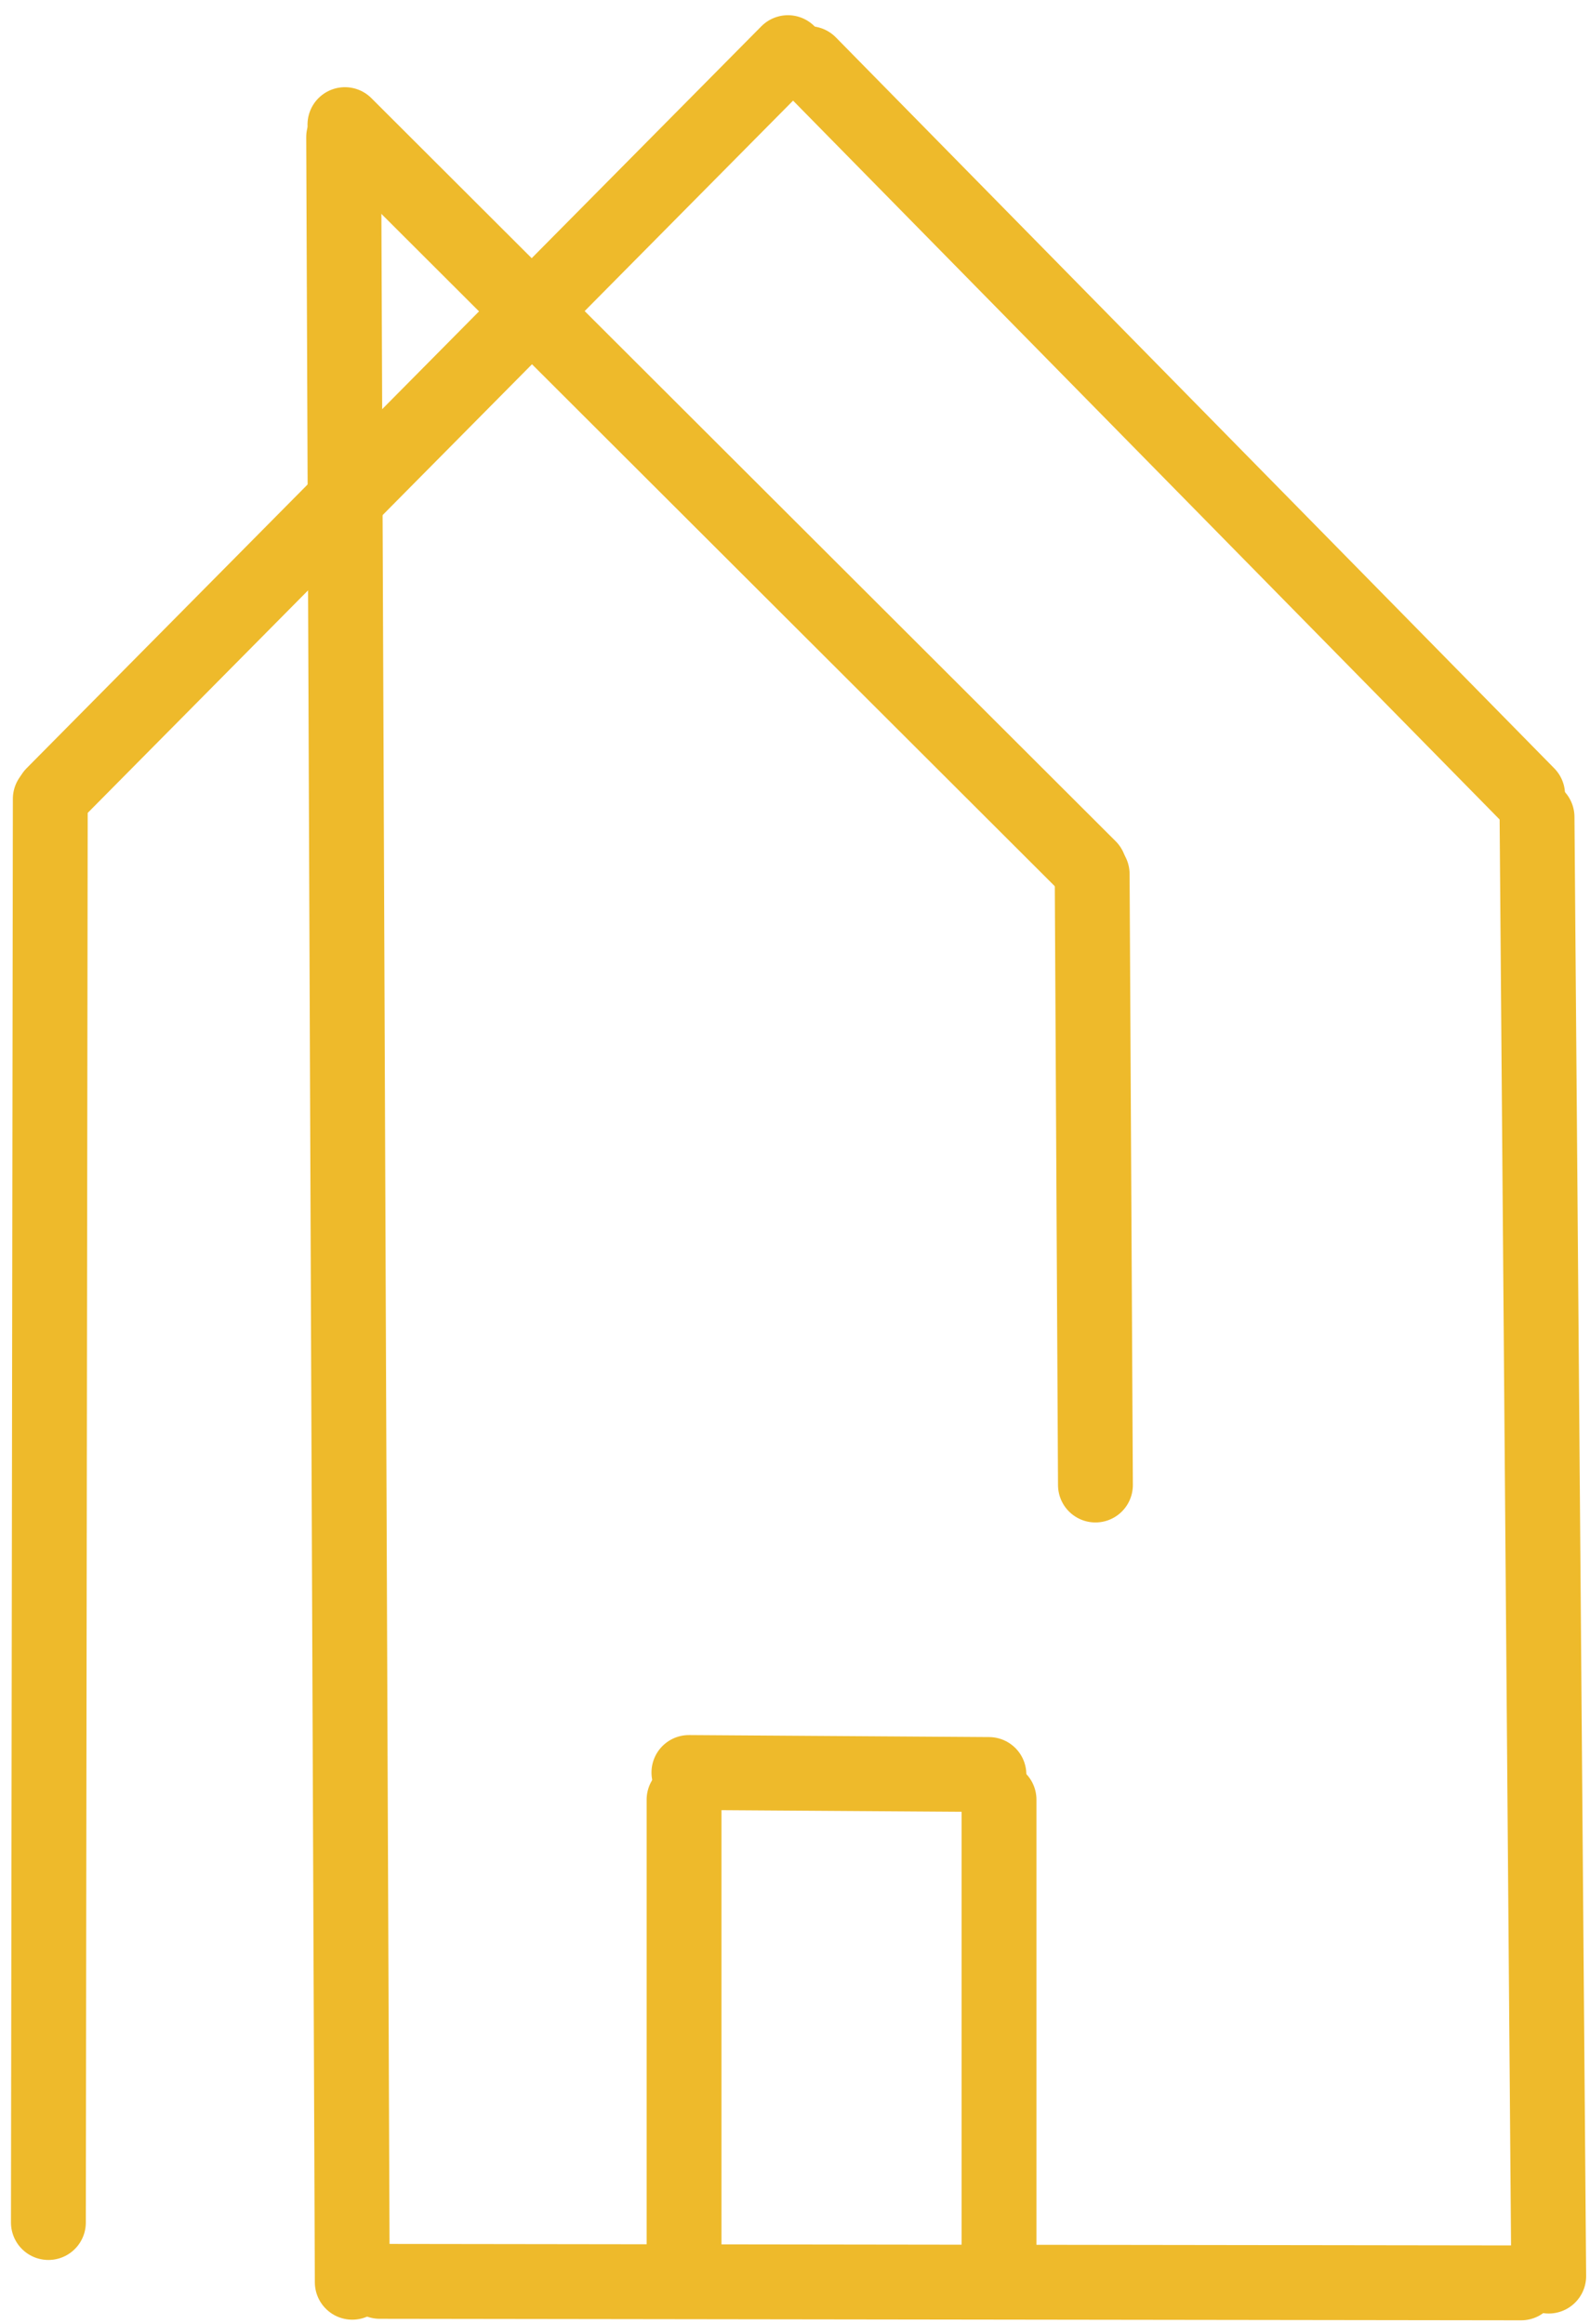
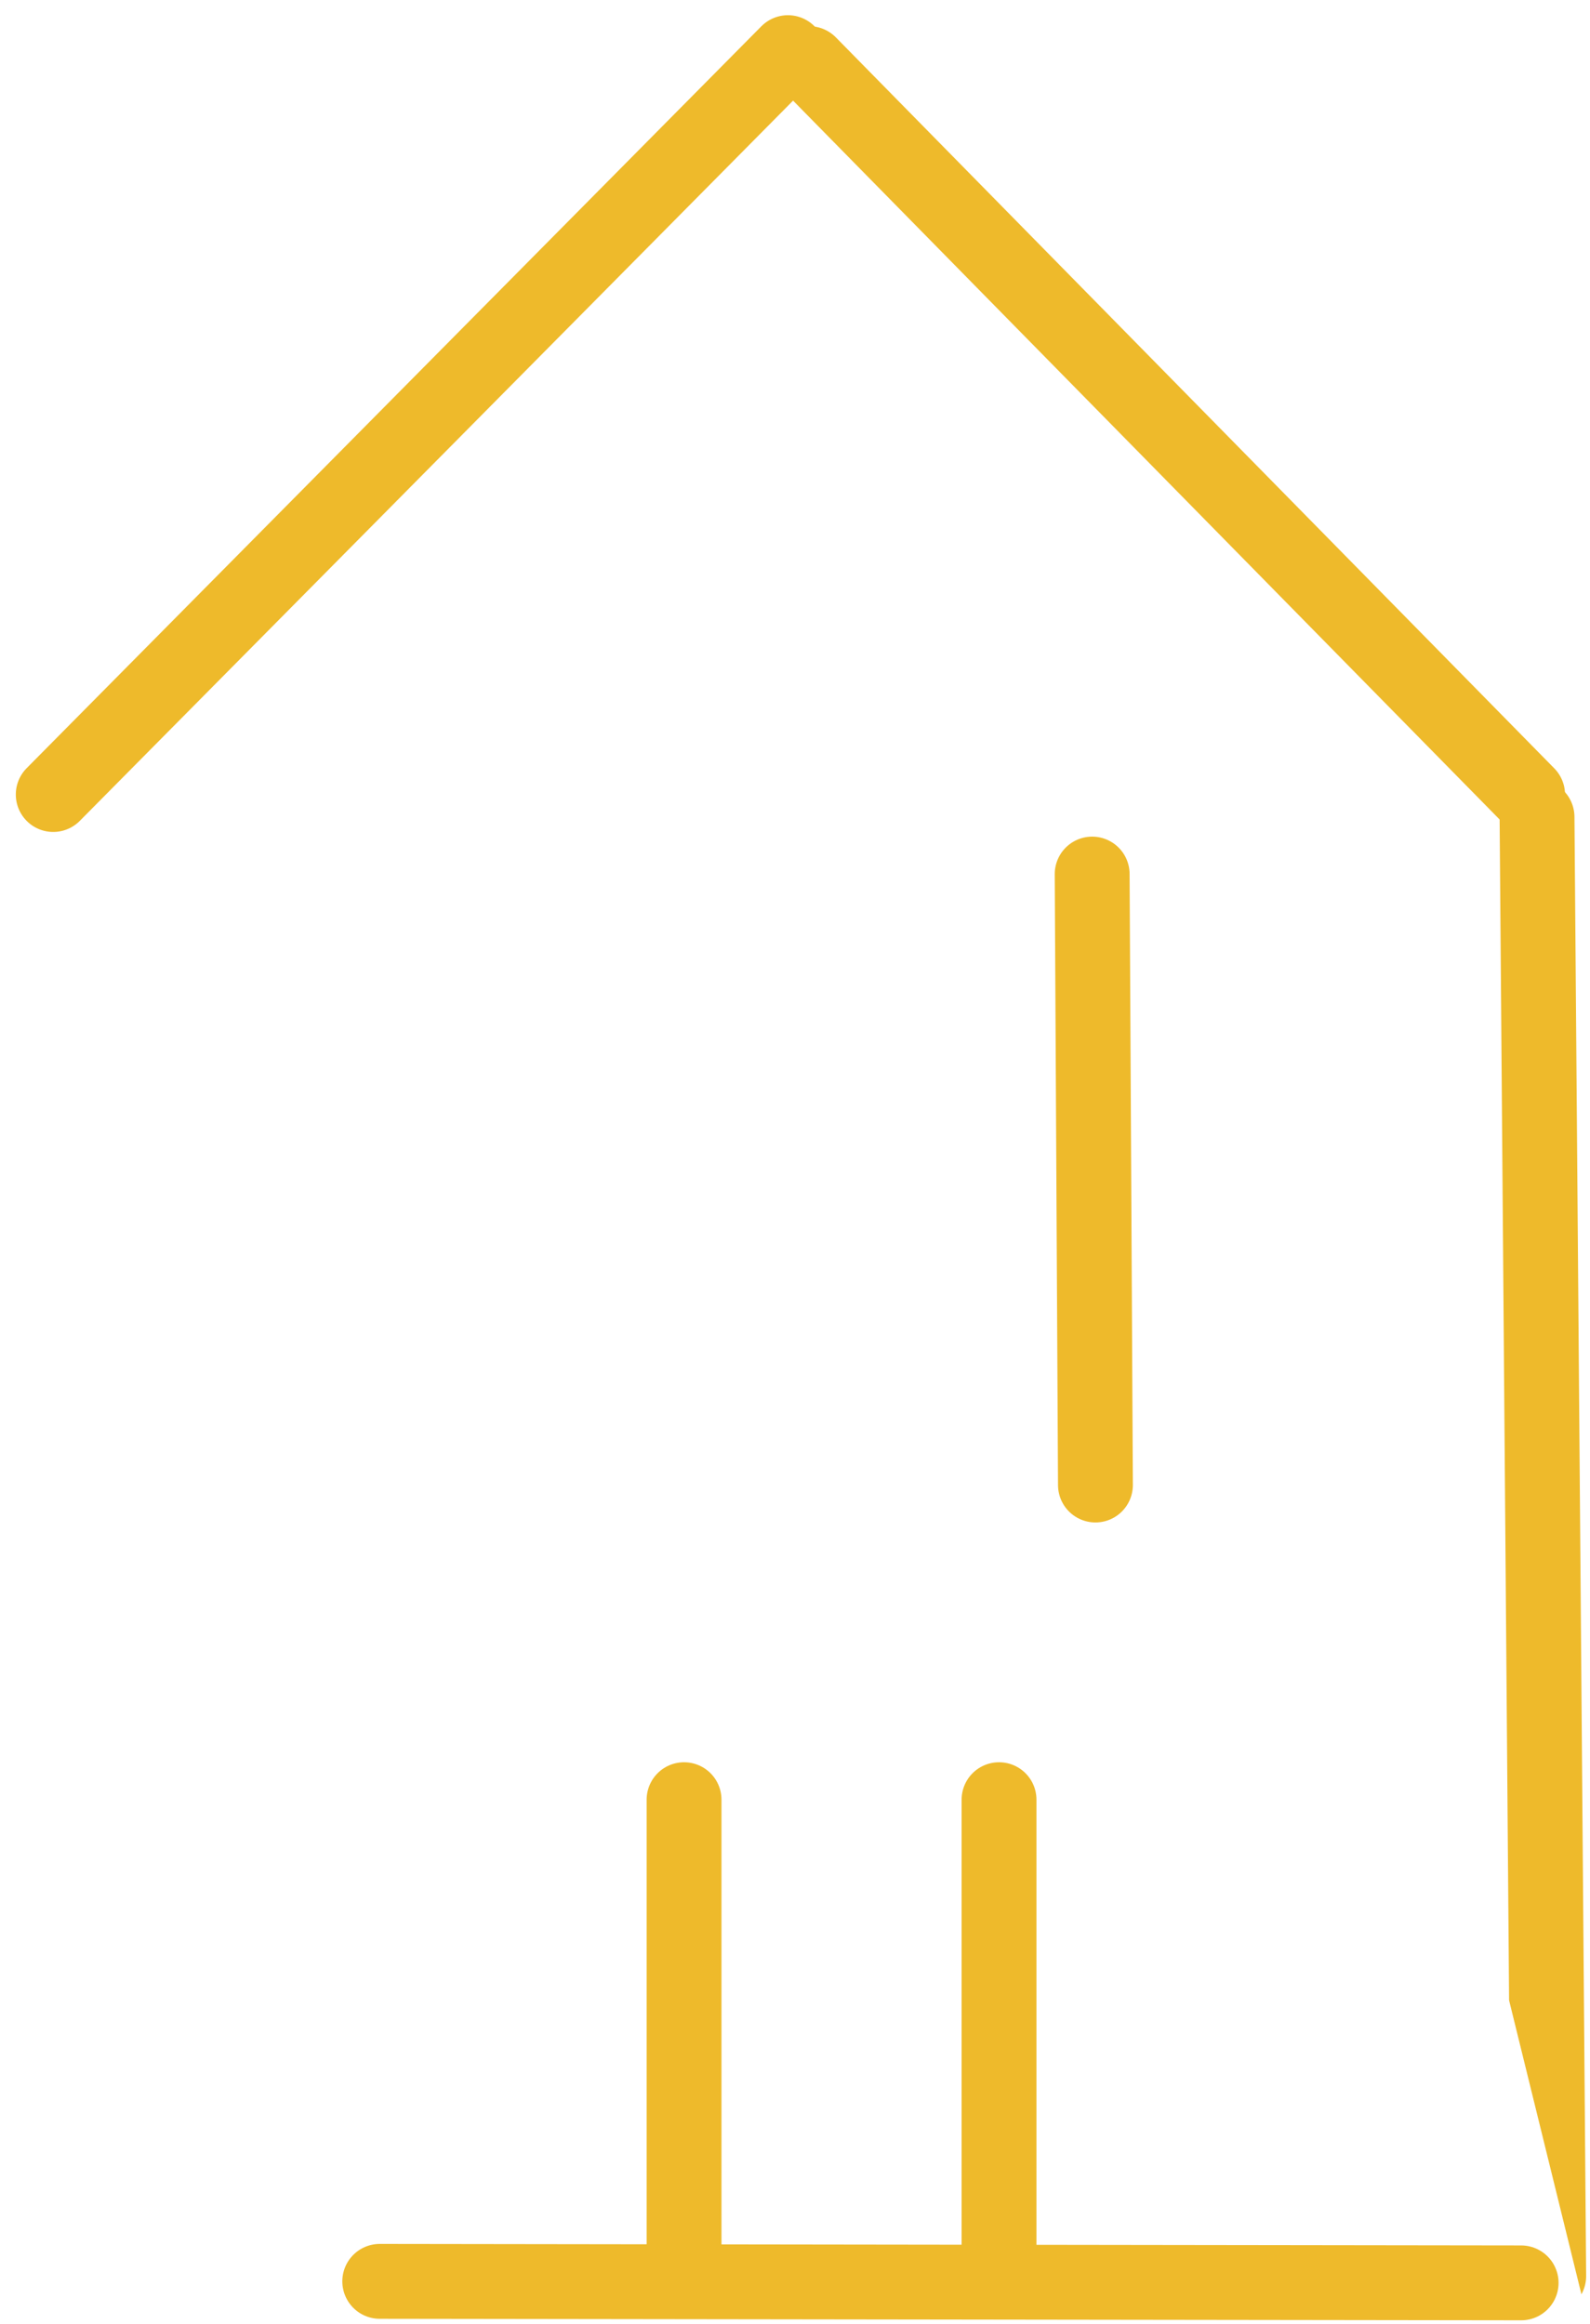
<svg xmlns="http://www.w3.org/2000/svg" width="297" zoomAndPan="magnify" viewBox="0 0 222.75 325.5" height="434" preserveAspectRatio="xMidYMid meet" version="1.0">
  <defs>
    <clipPath id="a46d42e385">
      <path d="M 0.047 52 L 67 52 L 67 325 L 0.047 325 Z M 0.047 52 " clip-rule="nonzero" />
    </clipPath>
    <clipPath id="5c27049574">
-       <path d="M 0.047 0 L 109 0 L 109 325 L 0.047 325 Z M 0.047 0 " clip-rule="nonzero" />
-     </clipPath>
+       </clipPath>
    <clipPath id="c1377aca70">
      <path d="M 0.047 0 L 170 0 L 170 171 L 0.047 171 Z M 0.047 0 " clip-rule="nonzero" />
    </clipPath>
    <clipPath id="266632d37f">
-       <path d="M 156 55 L 222.453 55 L 222.453 325 L 156 325 Z M 156 55 " clip-rule="nonzero" />
+       <path d="M 156 55 L 222.453 55 L 222.453 325 Z M 156 55 " clip-rule="nonzero" />
    </clipPath>
    <clipPath id="b0ea820727">
      <path d="M 54 0 L 222.453 0 L 222.453 171 L 54 171 Z M 54 0 " clip-rule="nonzero" />
    </clipPath>
    <clipPath id="27c566a1c1">
      <path d="M 0.047 0 L 212 0 L 212 181 L 0.047 181 Z M 0.047 0 " clip-rule="nonzero" />
    </clipPath>
    <clipPath id="59e844b5e2">
      <path d="M 0.047 260 L 222.453 260 L 222.453 325 L 0.047 325 Z M 0.047 260 " clip-rule="nonzero" />
    </clipPath>
  </defs>
  <g clip-path="url(#a46d42e385)">
-     <path stroke-linecap="round" transform="matrix(0.001, -0.749, 0.749, 0.001, 1.529, 316.506)" fill="none" stroke-linejoin="miter" d="M 6.999 7.002 L 273.205 7 " stroke="#eeba2b" stroke-width="14" stroke-opacity="1" stroke-miterlimit="4" />
-   </g>
+     </g>
  <path stroke-linecap="round" transform="matrix(0, -0.749, 0.749, 0, 90.59, 323.742)" fill="none" stroke-linejoin="miter" d="M 7 7 L 95.715 7 " stroke="#eeba2b" stroke-width="14" stroke-opacity="1" stroke-miterlimit="4" />
-   <path stroke-linecap="round" transform="matrix(0.749, 0.005, -0.005, 0.749, 91.305, 242.966)" fill="none" stroke-linejoin="miter" d="M 6.999 7 L 63.113 7 " stroke="#eeba2b" stroke-width="14" stroke-opacity="1" stroke-miterlimit="4" />
  <path stroke-linecap="round" transform="matrix(0, -0.749, 0.749, 0, 134.715, 323.742)" fill="none" stroke-linejoin="miter" d="M 7 7.001 L 95.715 7.001 " stroke="#eeba2b" stroke-width="14" stroke-opacity="1" stroke-miterlimit="4" />
  <g clip-path="url(#5c27049574)">
    <path stroke-linecap="round" transform="matrix(-0.003, -0.749, 0.749, -0.003, 44.127, 324.898)" fill="none" stroke-linejoin="miter" d="M 7 7.002 L 408.103 6.998 " stroke="#eeba2b" stroke-width="14" stroke-opacity="1" stroke-miterlimit="4" />
  </g>
  <g clip-path="url(#c1377aca70)">
    <path stroke-linecap="round" transform="matrix(0.527, -0.532, 0.532, 0.527, 0.045, 111.31)" fill="none" stroke-linejoin="miter" d="M 6.999 6.999 L 202.307 7 " stroke="#eeba2b" stroke-width="14" stroke-opacity="1" stroke-miterlimit="4" />
  </g>
  <g clip-path="url(#266632d37f)">
    <path stroke-linecap="round" transform="matrix(-0.006, -0.749, 0.749, -0.006, 211.764, 324.058)" fill="none" stroke-linejoin="miter" d="M 7.001 7.001 L 279.824 7.002 " stroke="#eeba2b" stroke-width="14" stroke-opacity="1" stroke-miterlimit="4" />
  </g>
  <path stroke-linecap="round" transform="matrix(-0.004, -0.749, 0.749, -0.004, 148.25, 213.251)" fill="none" stroke-linejoin="miter" d="M 6.999 7 L 121.238 6.998 " stroke="#eeba2b" stroke-width="14" stroke-opacity="1" stroke-miterlimit="4" />
  <g clip-path="url(#b0ea820727)">
    <path stroke-linecap="round" transform="matrix(0.525, 0.534, -0.534, 0.525, 113.423, 1.498)" fill="none" stroke-linejoin="miter" d="M 7.001 6.998 L 198.714 7 " stroke="#eeba2b" stroke-width="14" stroke-opacity="1" stroke-miterlimit="4" />
  </g>
  <g clip-path="url(#27c566a1c1)">
-     <path stroke-linecap="round" transform="matrix(0.53, 0.529, -0.529, 0.53, 48.317, 10.04)" fill="none" stroke-linejoin="miter" d="M 6.998 7.001 L 203.743 7 " stroke="#eeba2b" stroke-width="14" stroke-opacity="1" stroke-miterlimit="4" />
-   </g>
+     </g>
  <g clip-path="url(#59e844b5e2)">
    <path stroke-linecap="round" transform="matrix(-0.749, -0.001, 0.001, -0.749, 218.34, 324.972)" fill="none" stroke-linejoin="miter" d="M 7.002 6.999 L 220.491 6.998 " stroke="#eeba2b" stroke-width="14" stroke-opacity="1" stroke-miterlimit="4" />
  </g>
</svg>